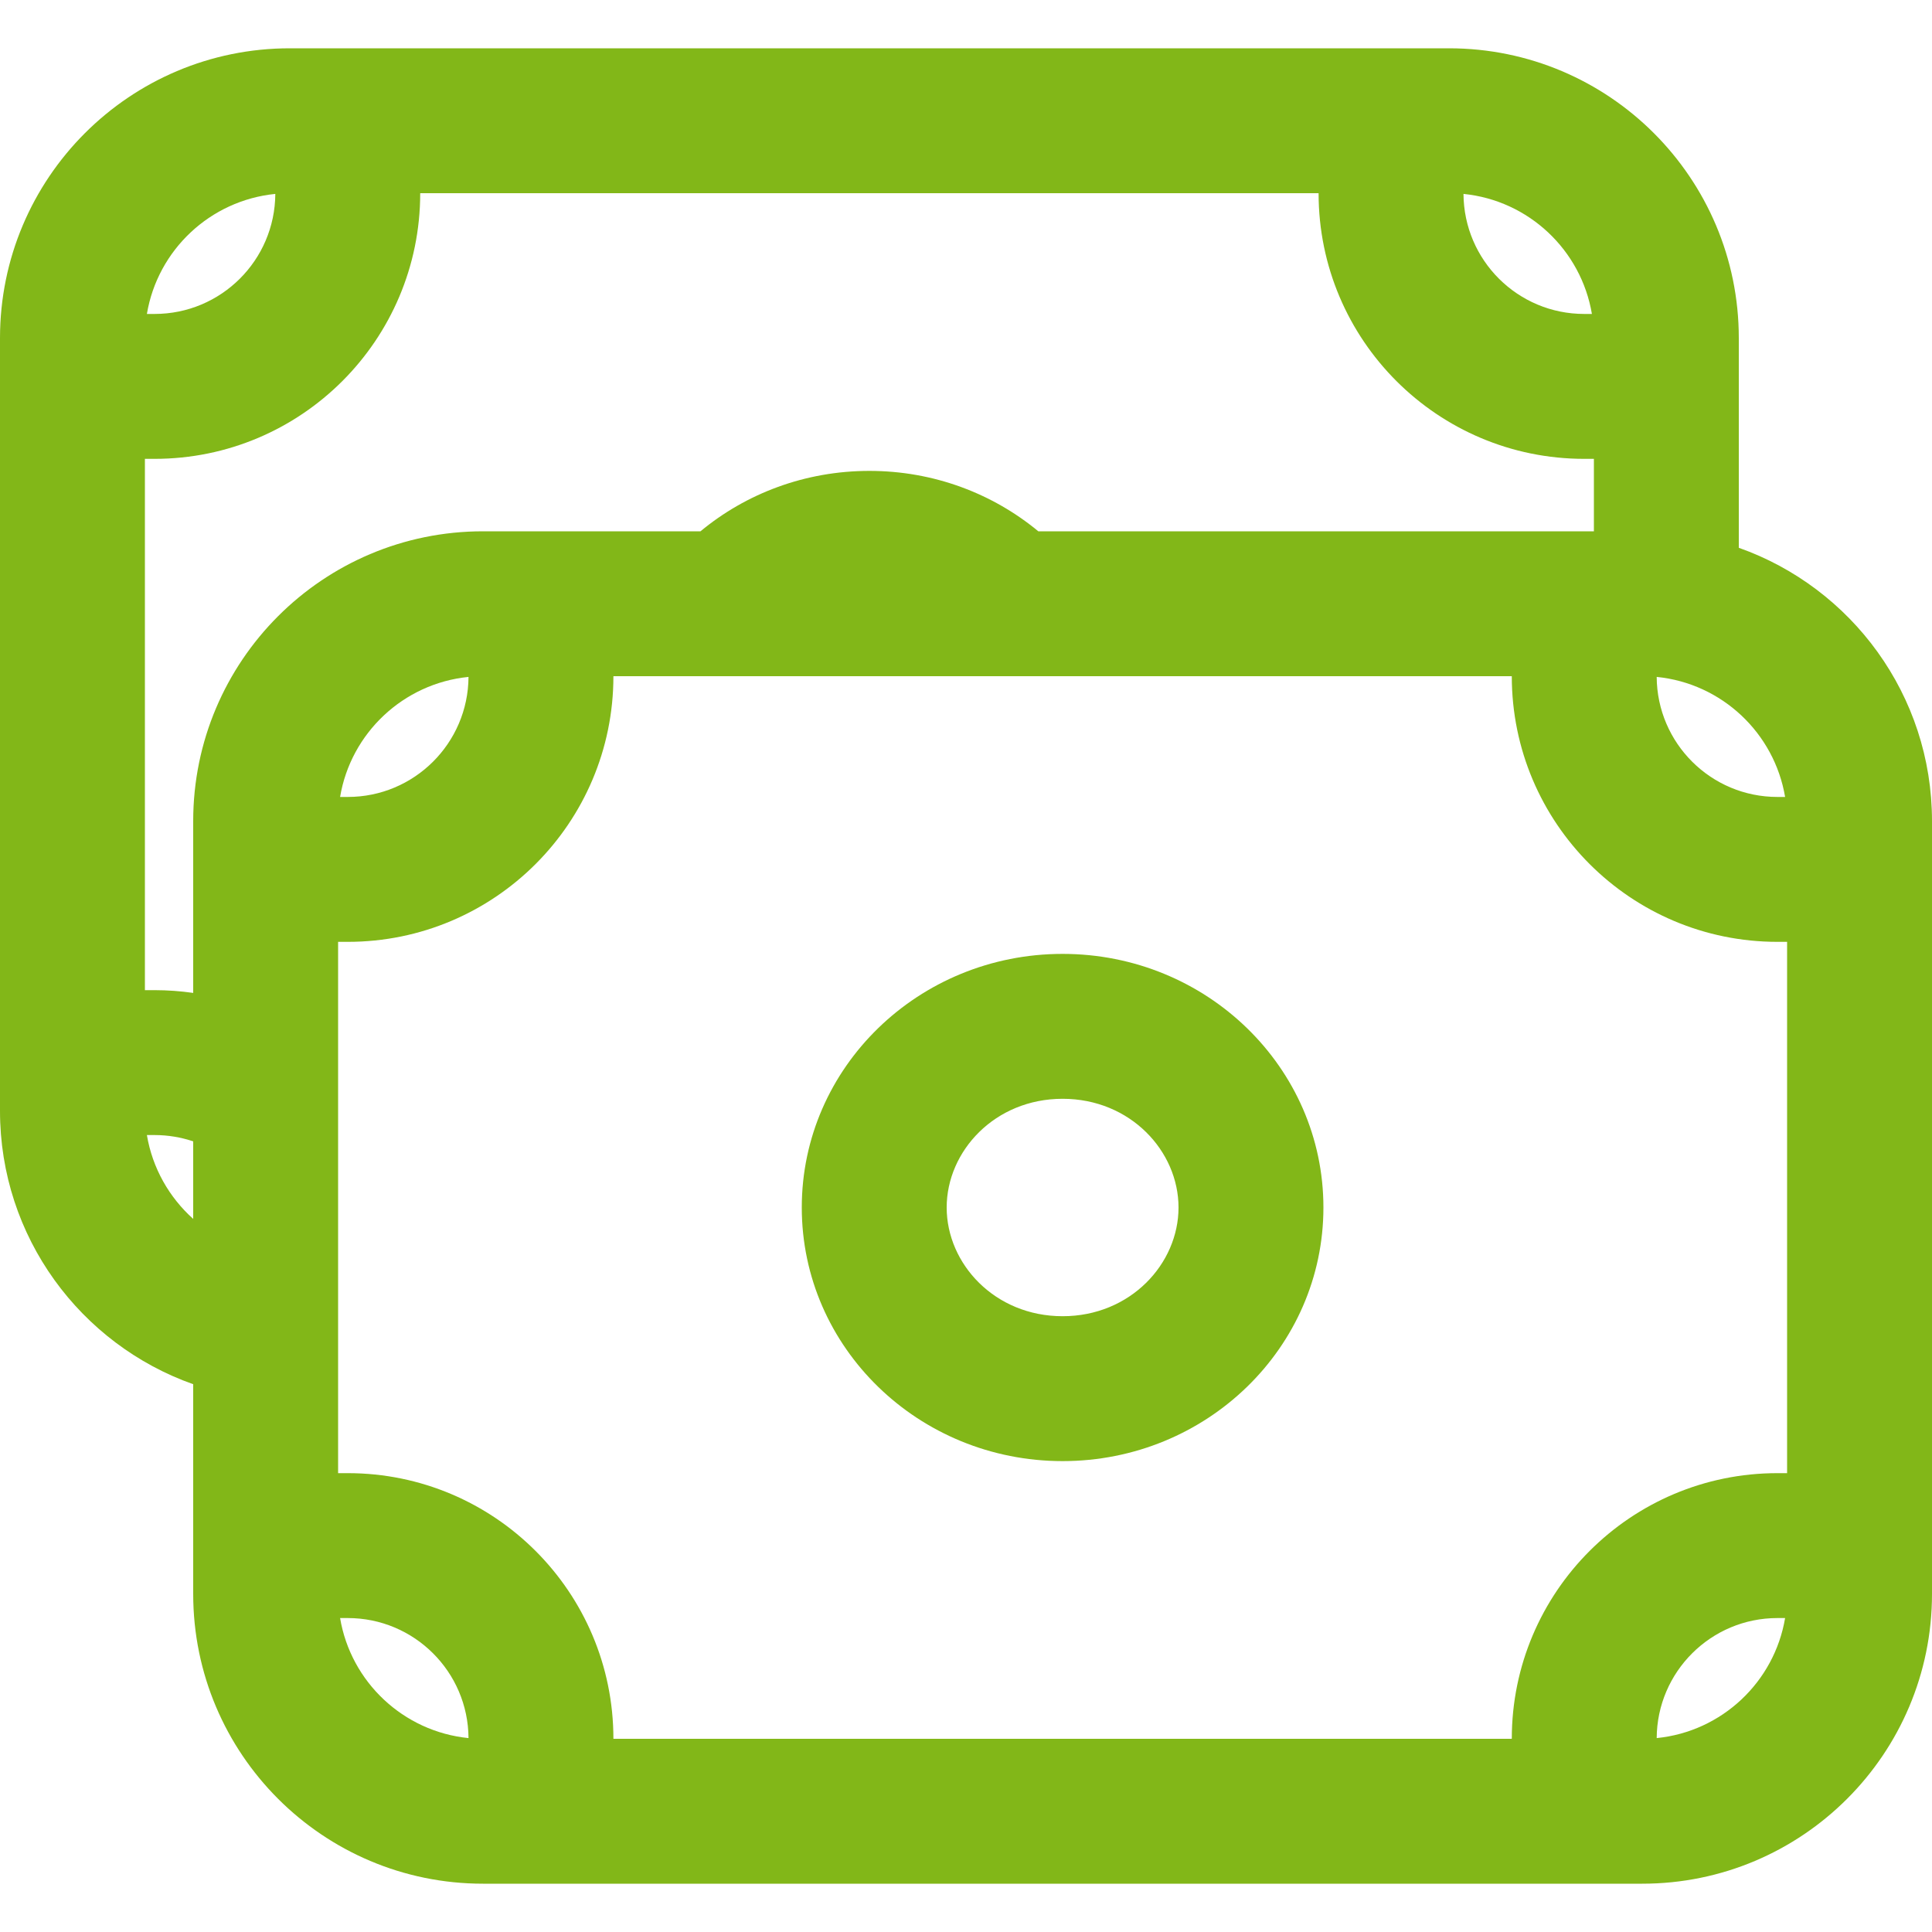
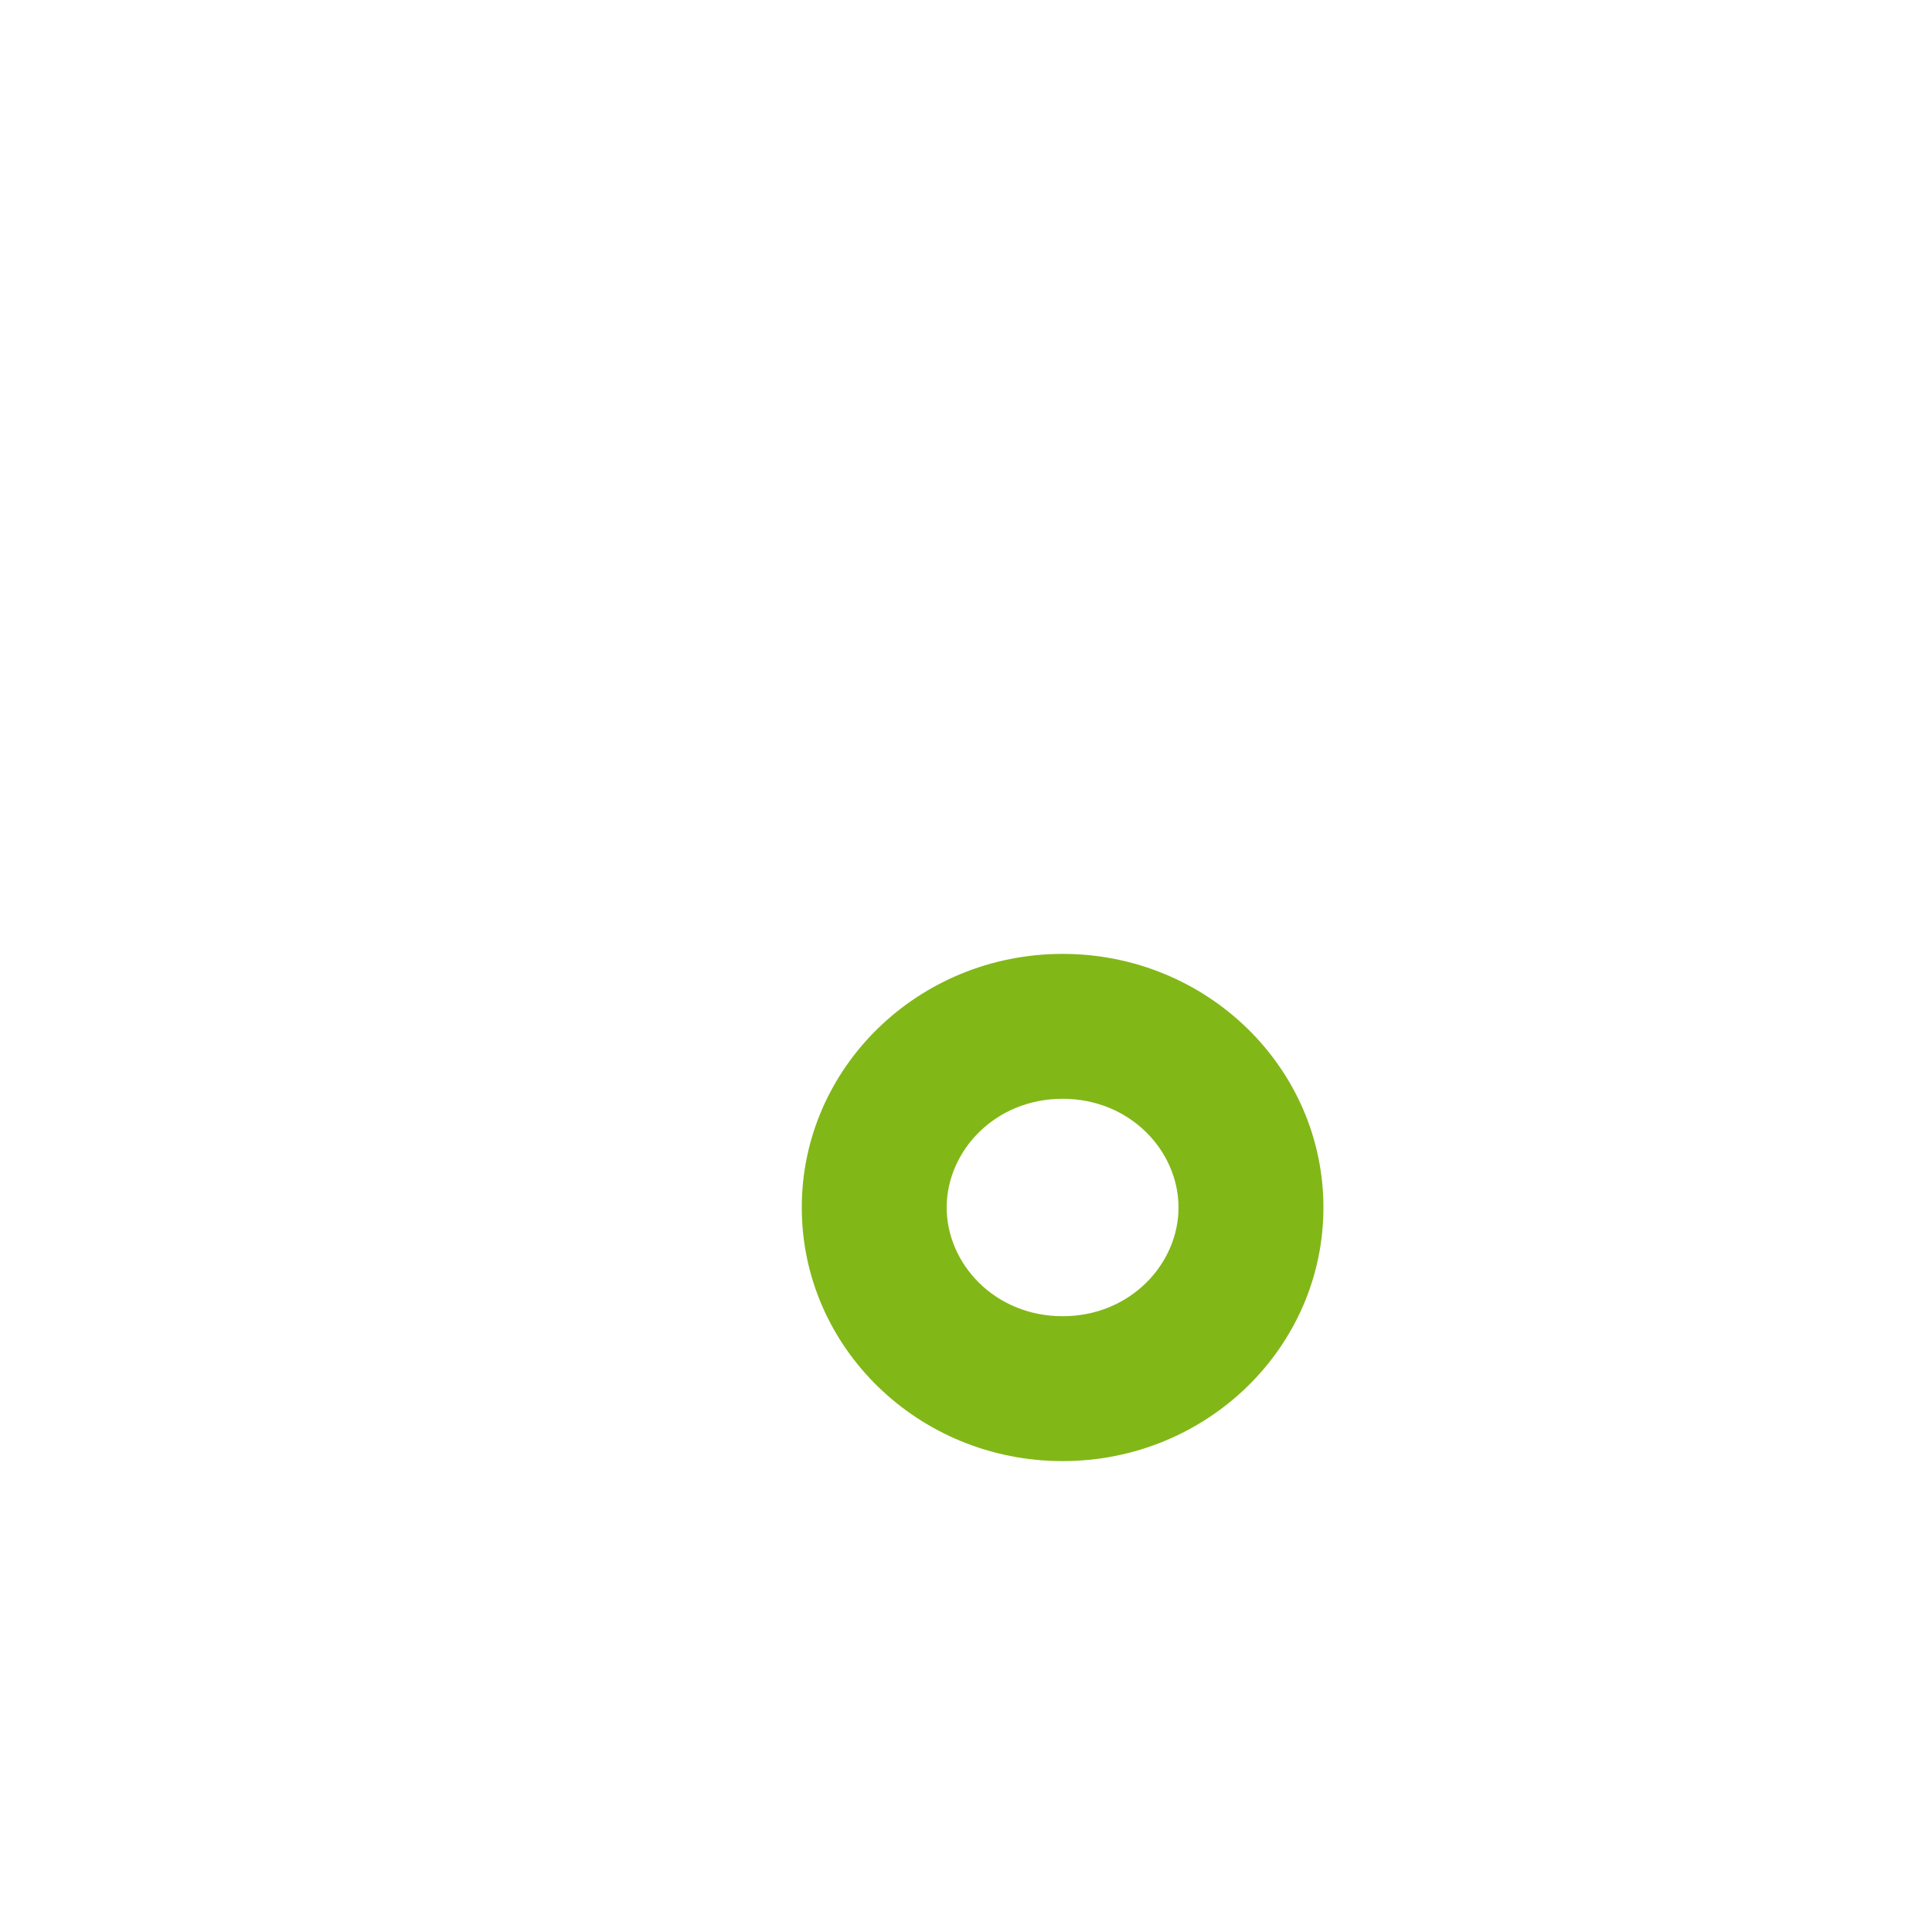
<svg xmlns="http://www.w3.org/2000/svg" width="30" height="30" viewBox="0 0 30 30" fill="none">
  <path fill-rule="evenodd" clip-rule="evenodd" d="M20.55 18.75C20.55 20.925 18.737 22.688 16.5 22.688C14.263 22.688 12.45 20.925 12.45 18.75C12.45 16.575 14.263 14.812 16.5 14.812C18.737 14.812 20.55 16.575 20.55 18.75ZM18.3 18.75C18.3 19.623 17.554 20.438 16.5 20.438C15.446 20.438 14.7 19.623 14.7 18.75C14.7 17.877 15.446 17.062 16.5 17.062C17.554 17.062 18.3 17.877 18.3 18.75Z" fill="#82B718" />
-   <path fill-rule="evenodd" clip-rule="evenodd" d="M27 5.25V8.506C28.748 9.124 30 10.791 30 12.75V24.75C30 27.235 27.985 29.25 25.5 29.25H7.5C5.015 29.25 3 27.235 3 24.75V21.494C1.252 20.876 0 19.209 0 17.25V5.25C0 2.765 2.015 0.75 4.5 0.75H22.5C24.985 0.75 27 2.765 27 5.25ZM6.525 3H20.475C20.475 5.278 22.322 7.125 24.6 7.125H24.75V8.25H16.123C15.416 7.665 14.501 7.312 13.5 7.312C12.499 7.312 11.583 7.665 10.877 8.25H7.5C5.015 8.25 3 10.265 3 12.75V15.418C2.804 15.39 2.604 15.375 2.4 15.375H2.25V7.125H2.4C4.678 7.125 6.525 5.278 6.525 3ZM3 17.723V18.927C2.628 18.594 2.367 18.139 2.281 17.625H2.4C2.61 17.625 2.812 17.66 3 17.723ZM22.725 3.011C23.738 3.112 24.552 3.883 24.719 4.875H24.6C23.568 4.875 22.731 4.042 22.725 3.011ZM2.4 4.875H2.281C2.447 3.883 3.262 3.112 4.275 3.011C4.269 4.042 3.432 4.875 2.4 4.875ZM23.475 10.5H9.525C9.525 12.778 7.678 14.625 5.4 14.625H5.25V22.875H5.4C7.678 22.875 9.525 24.722 9.525 27H23.475C23.475 24.722 25.322 22.875 27.6 22.875H27.75V14.625H27.6C25.322 14.625 23.475 12.778 23.475 10.5ZM5.281 12.375C5.447 11.383 6.263 10.612 7.275 10.511C7.269 11.541 6.432 12.375 5.4 12.375H5.281ZM7.275 26.989C7.269 25.959 6.432 25.125 5.4 25.125H5.281C5.447 26.117 6.263 26.888 7.275 26.989ZM27.719 25.125C27.552 26.117 26.738 26.888 25.725 26.989C25.731 25.959 26.568 25.125 27.6 25.125H27.719ZM25.725 10.511C25.731 11.541 26.568 12.375 27.6 12.375H27.719C27.552 11.383 26.738 10.612 25.725 10.511Z" fill="#82B718" />
</svg>